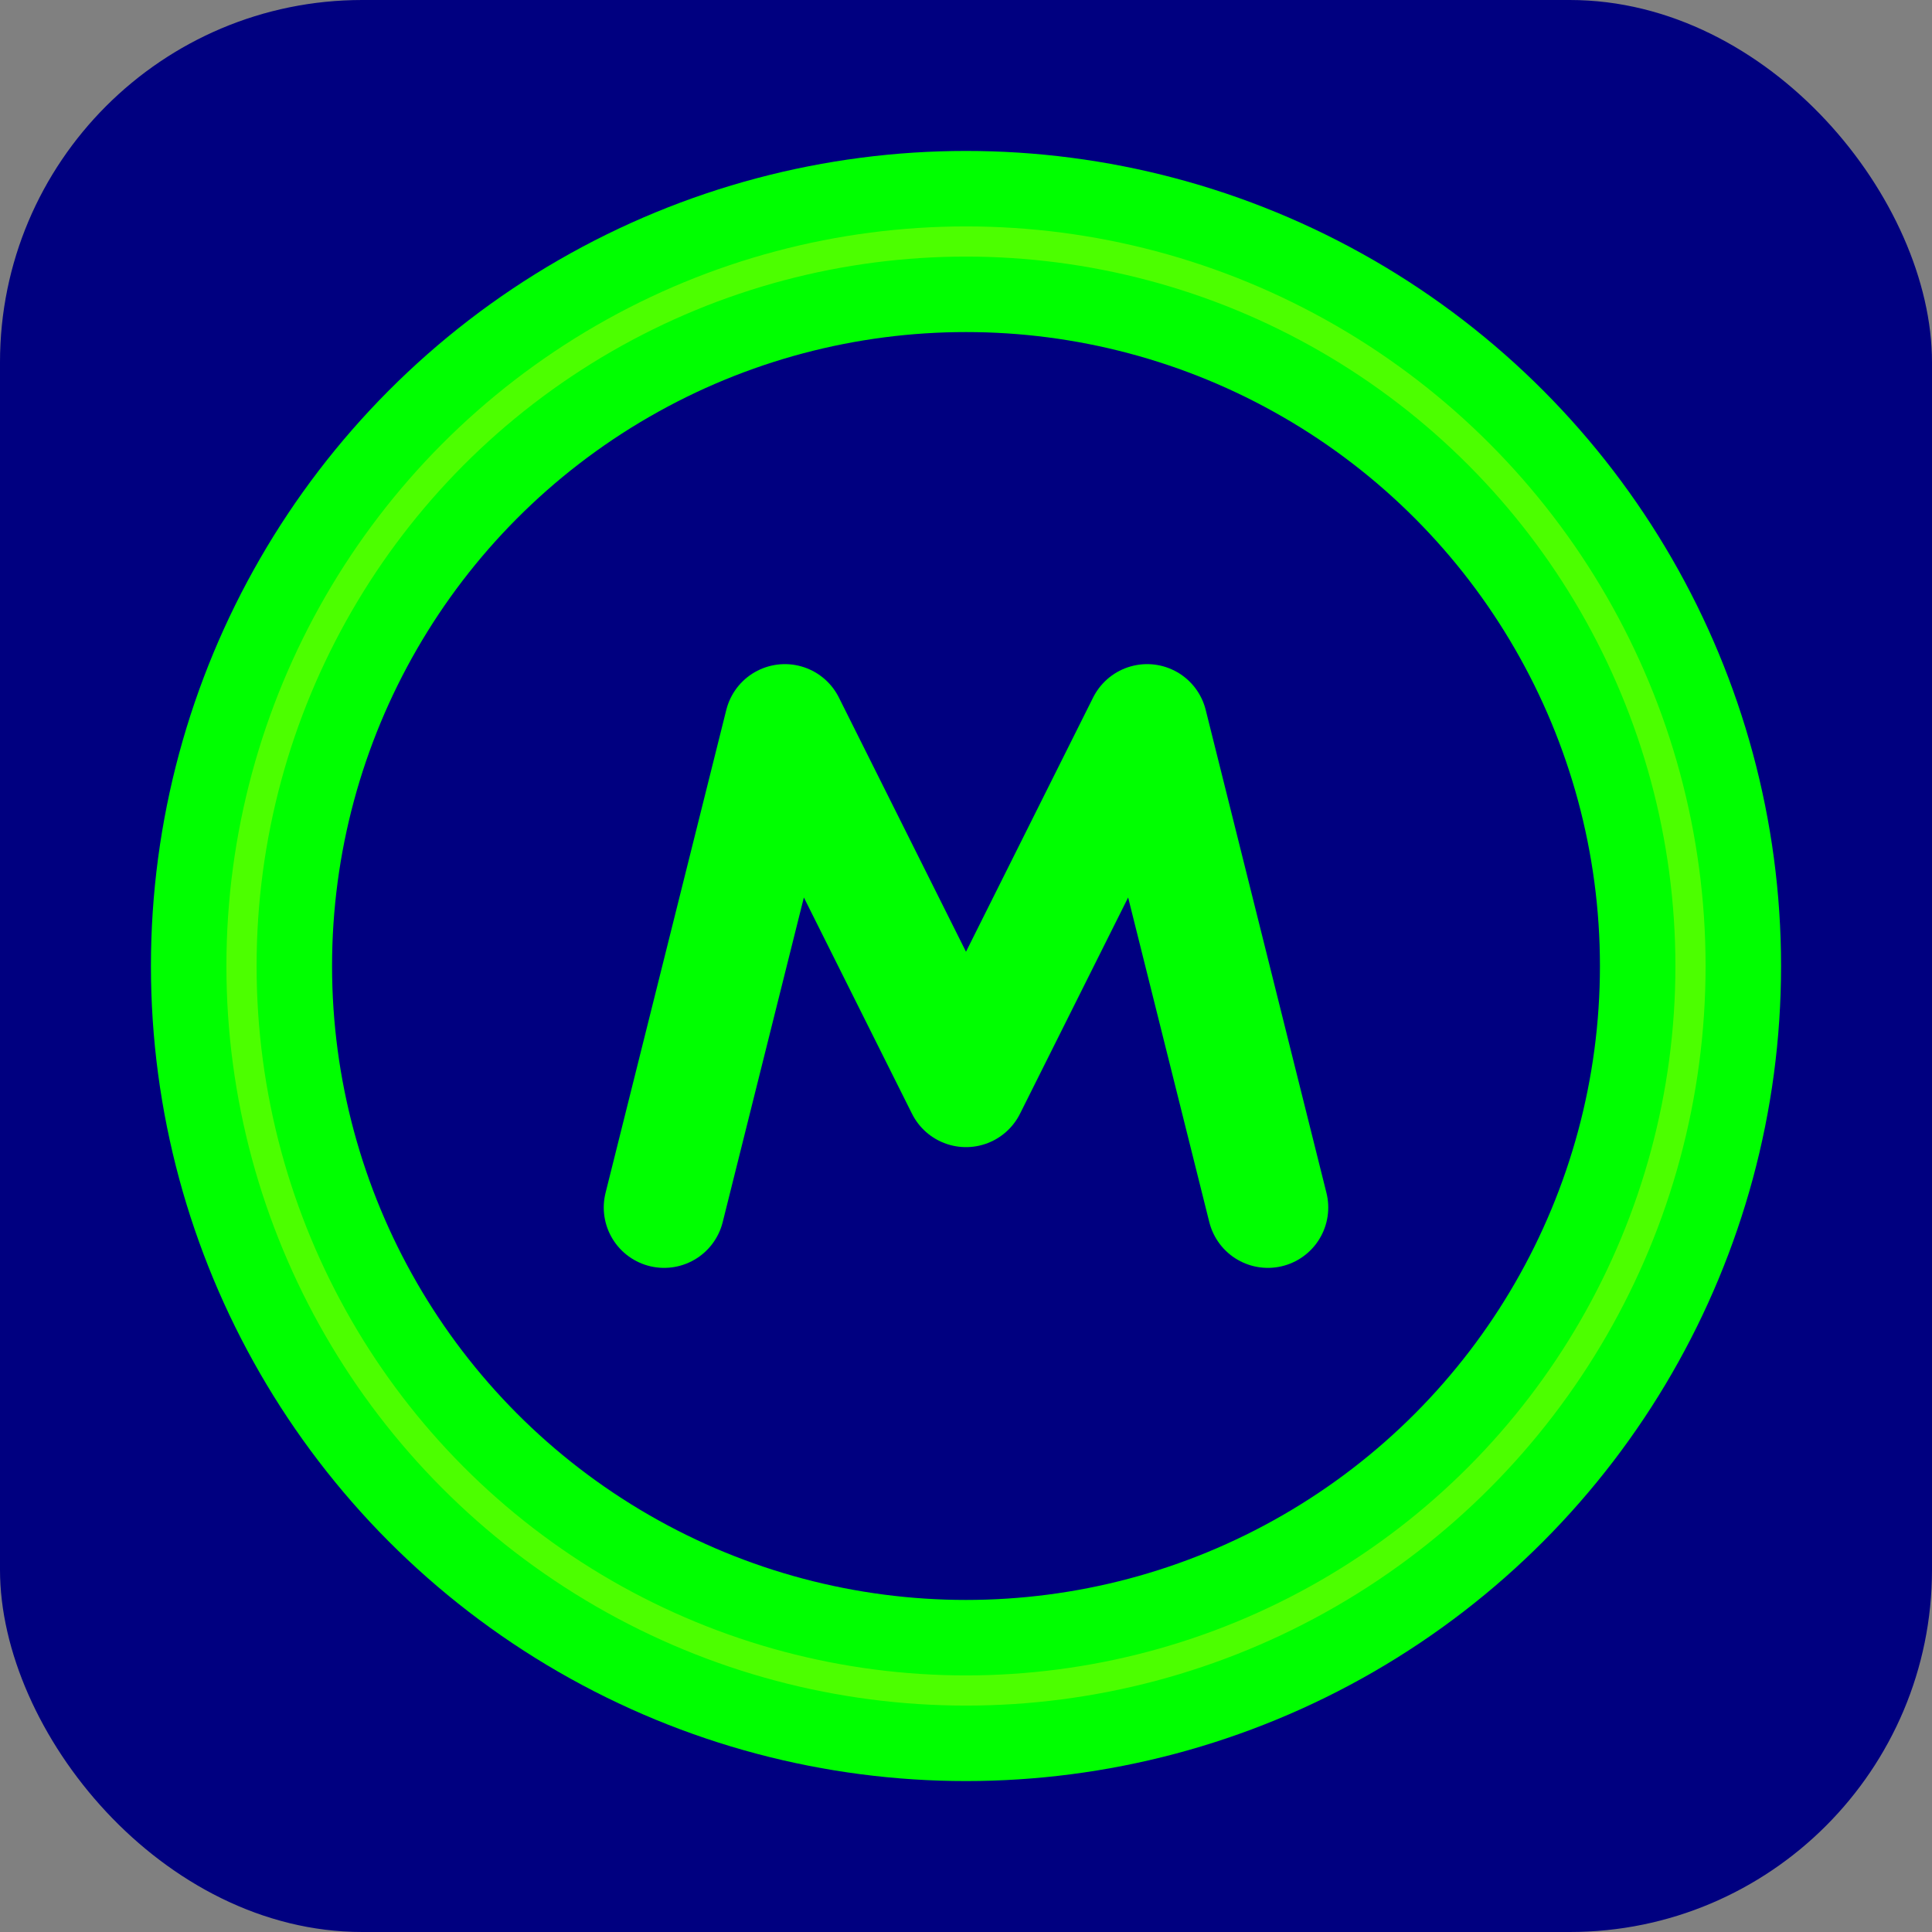
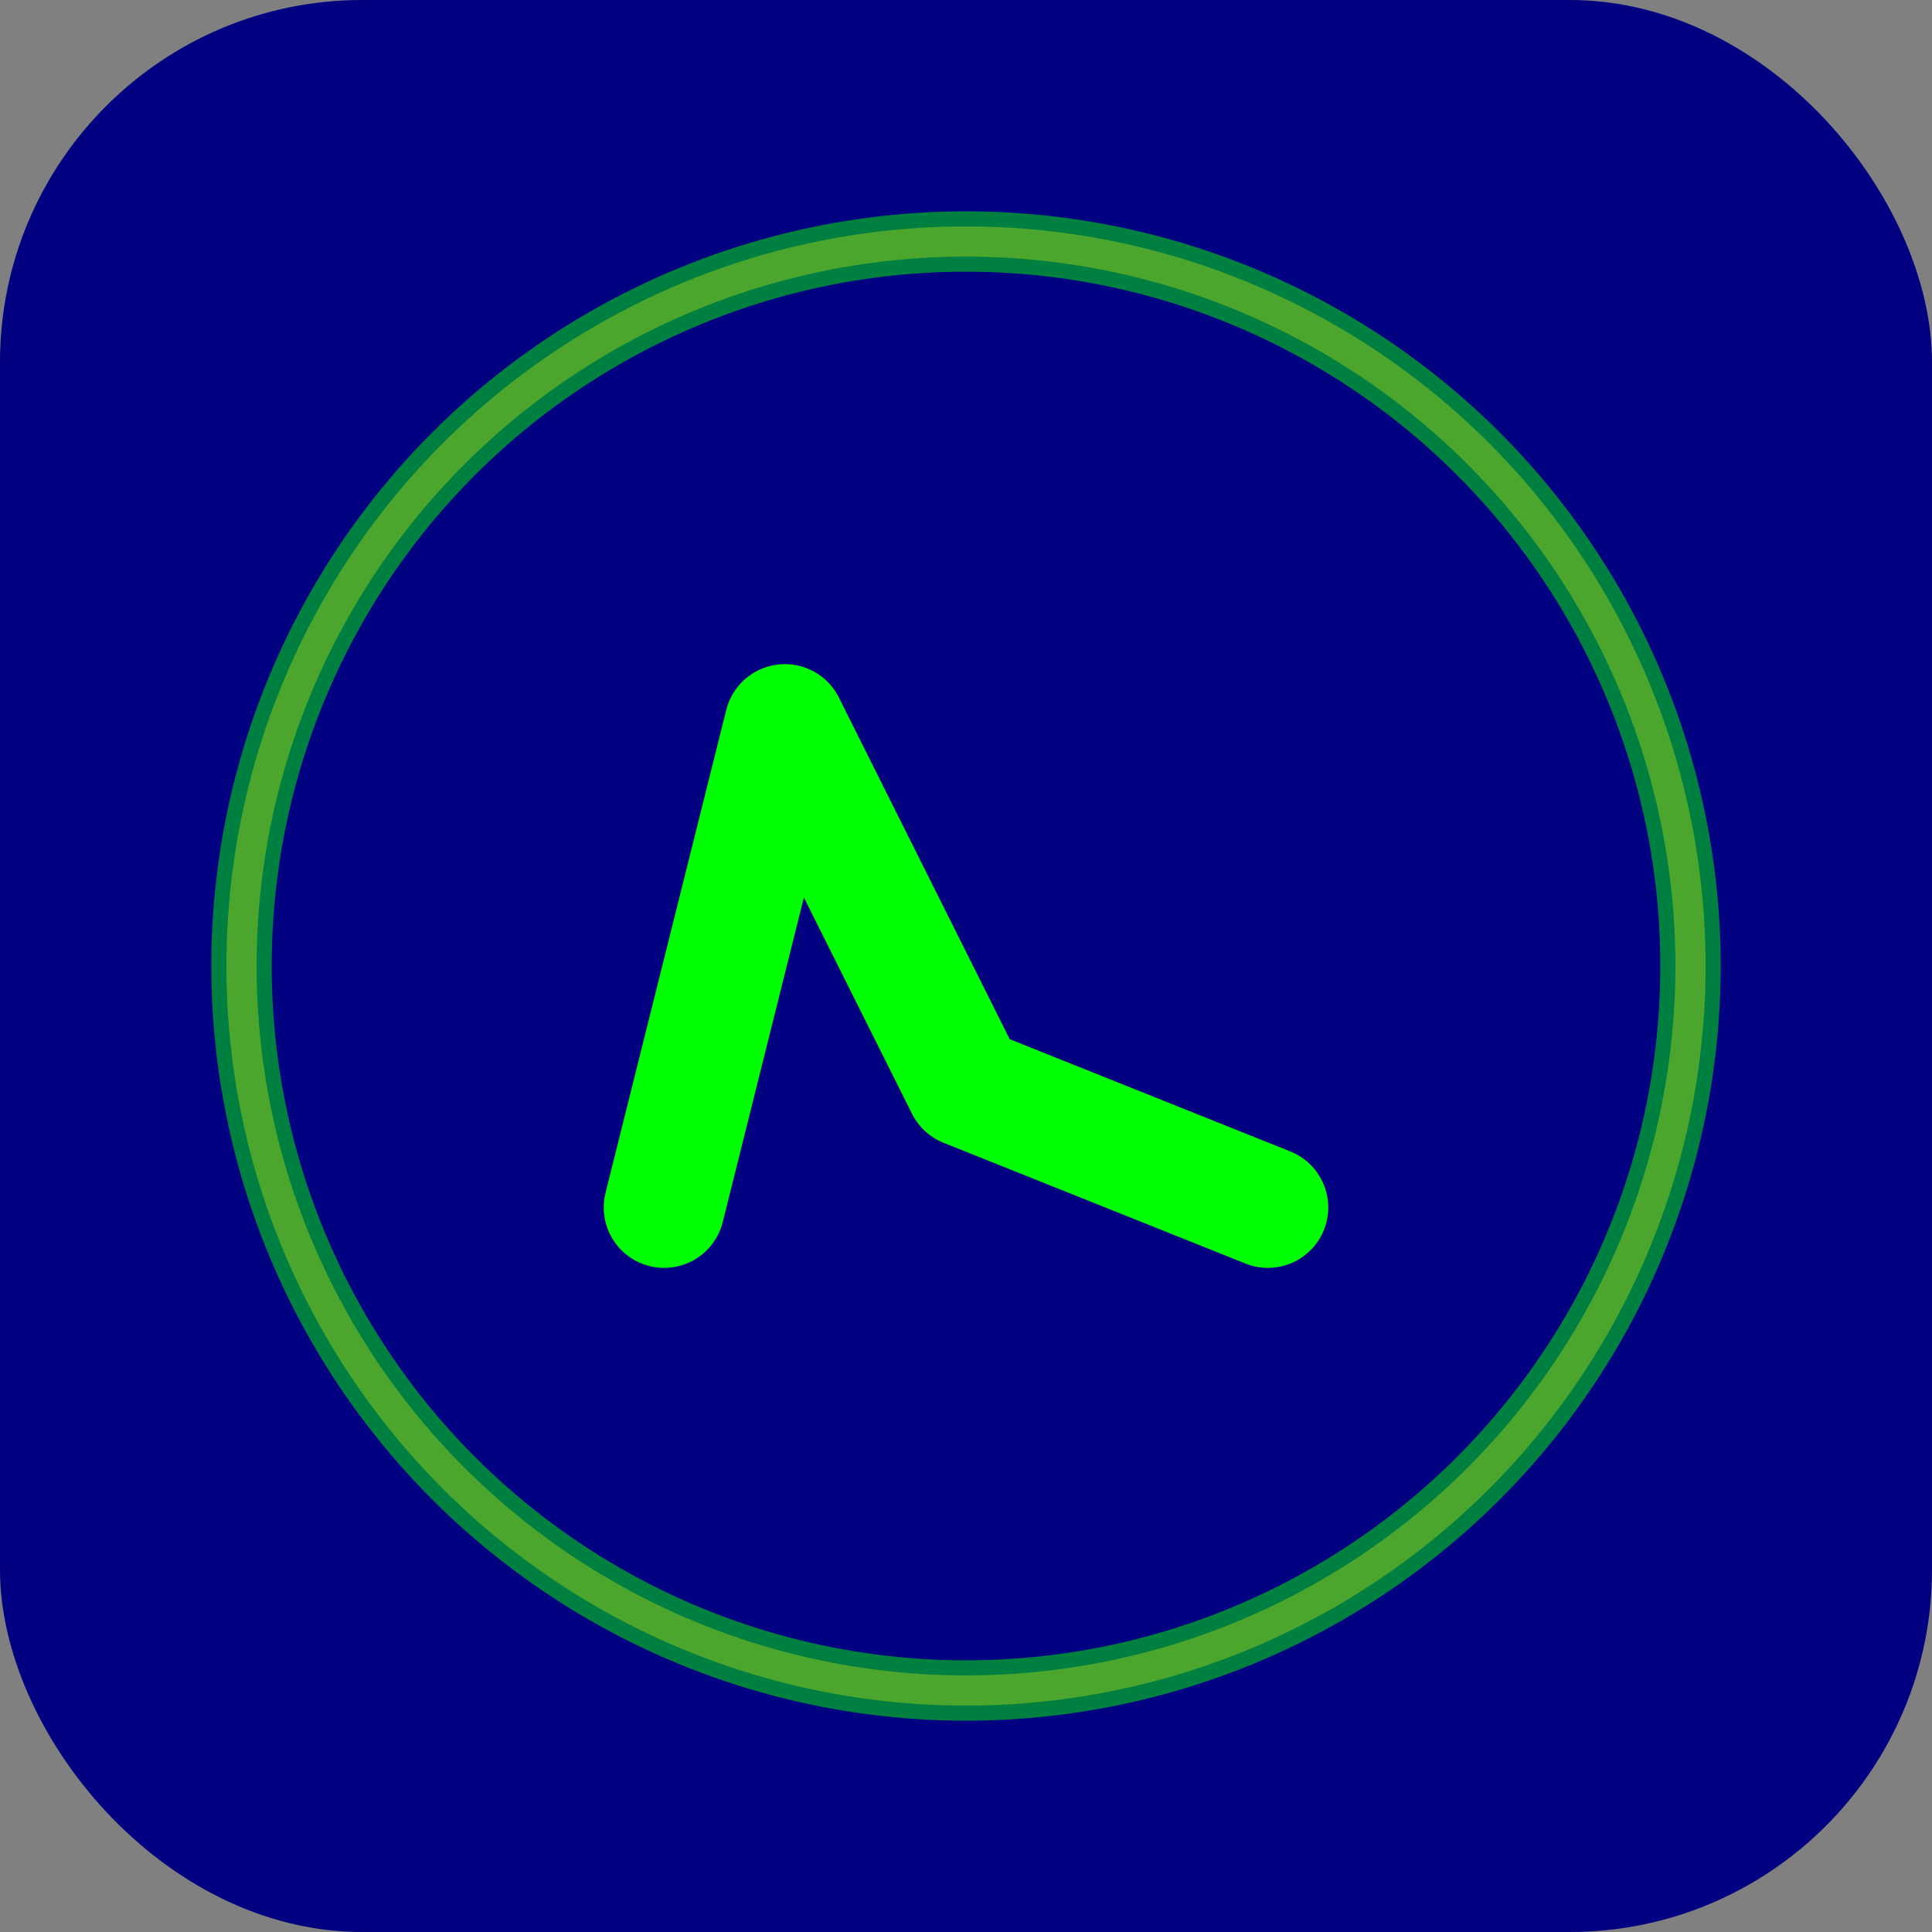
<svg xmlns="http://www.w3.org/2000/svg" viewBox="0 0 32 32">
  <rect x="0" y="0" width="32" height="32" fill="#808080" stroke="none" />
  <rect width="32" height="32" rx="6" fill="#000080" />
-   <circle cx="16" cy="16" r="12" fill="none" stroke="#00ff00" stroke-width="3" />
  <circle cx="16" cy="16" r="12" fill="none" stroke="#00ff00" stroke-width="1" opacity="0.5">
    <animate attributeName="opacity" values="0.5;1;0.5" dur="2s" repeatCount="indefinite" />
  </circle>
  <circle cx="16" cy="16" r="12" fill="none" stroke="#ffff00" stroke-width="0.5" opacity="0.3">
    <animate attributeName="opacity" values="0.3;0.8;0.3" dur="2s" repeatCount="indefinite" />
  </circle>
-   <path d="M11 20 L13 12 L16 18 L19 12 L21 20" fill="none" stroke="#00ff00" stroke-width="2" stroke-linecap="round" stroke-linejoin="round" />
+   <path d="M11 20 L13 12 L16 18 L21 20" fill="none" stroke="#00ff00" stroke-width="2" stroke-linecap="round" stroke-linejoin="round" />
</svg>